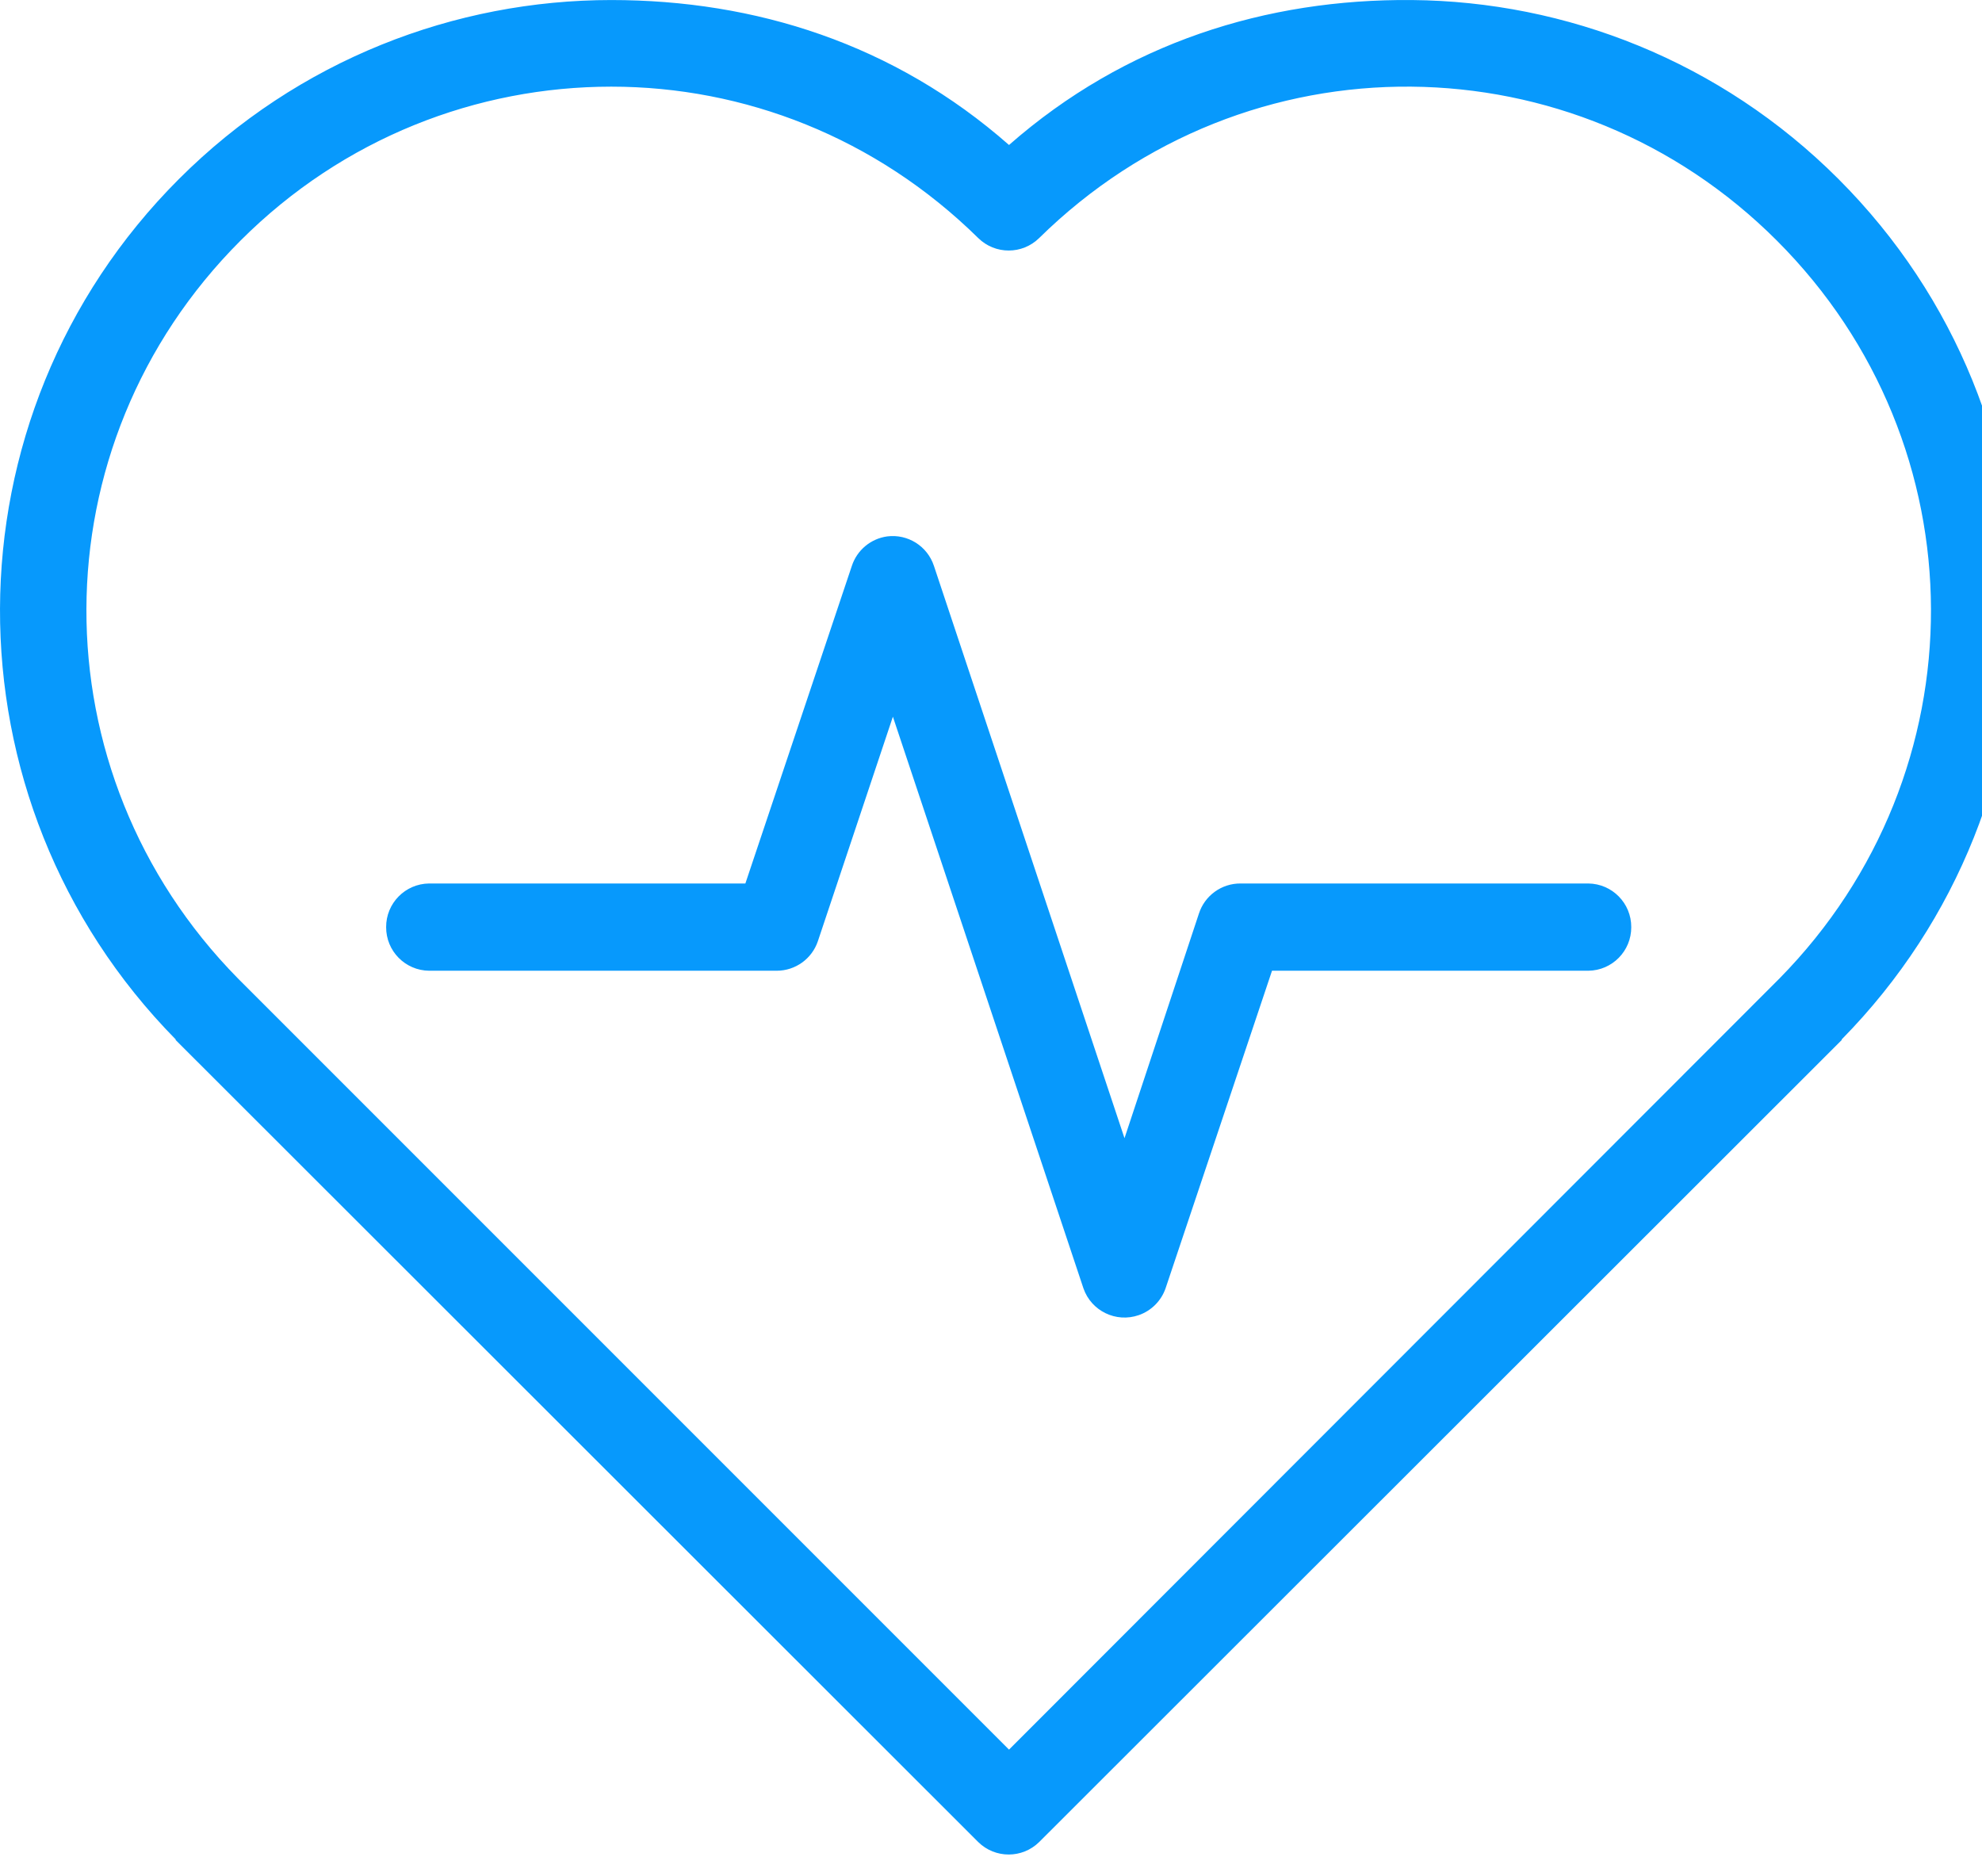
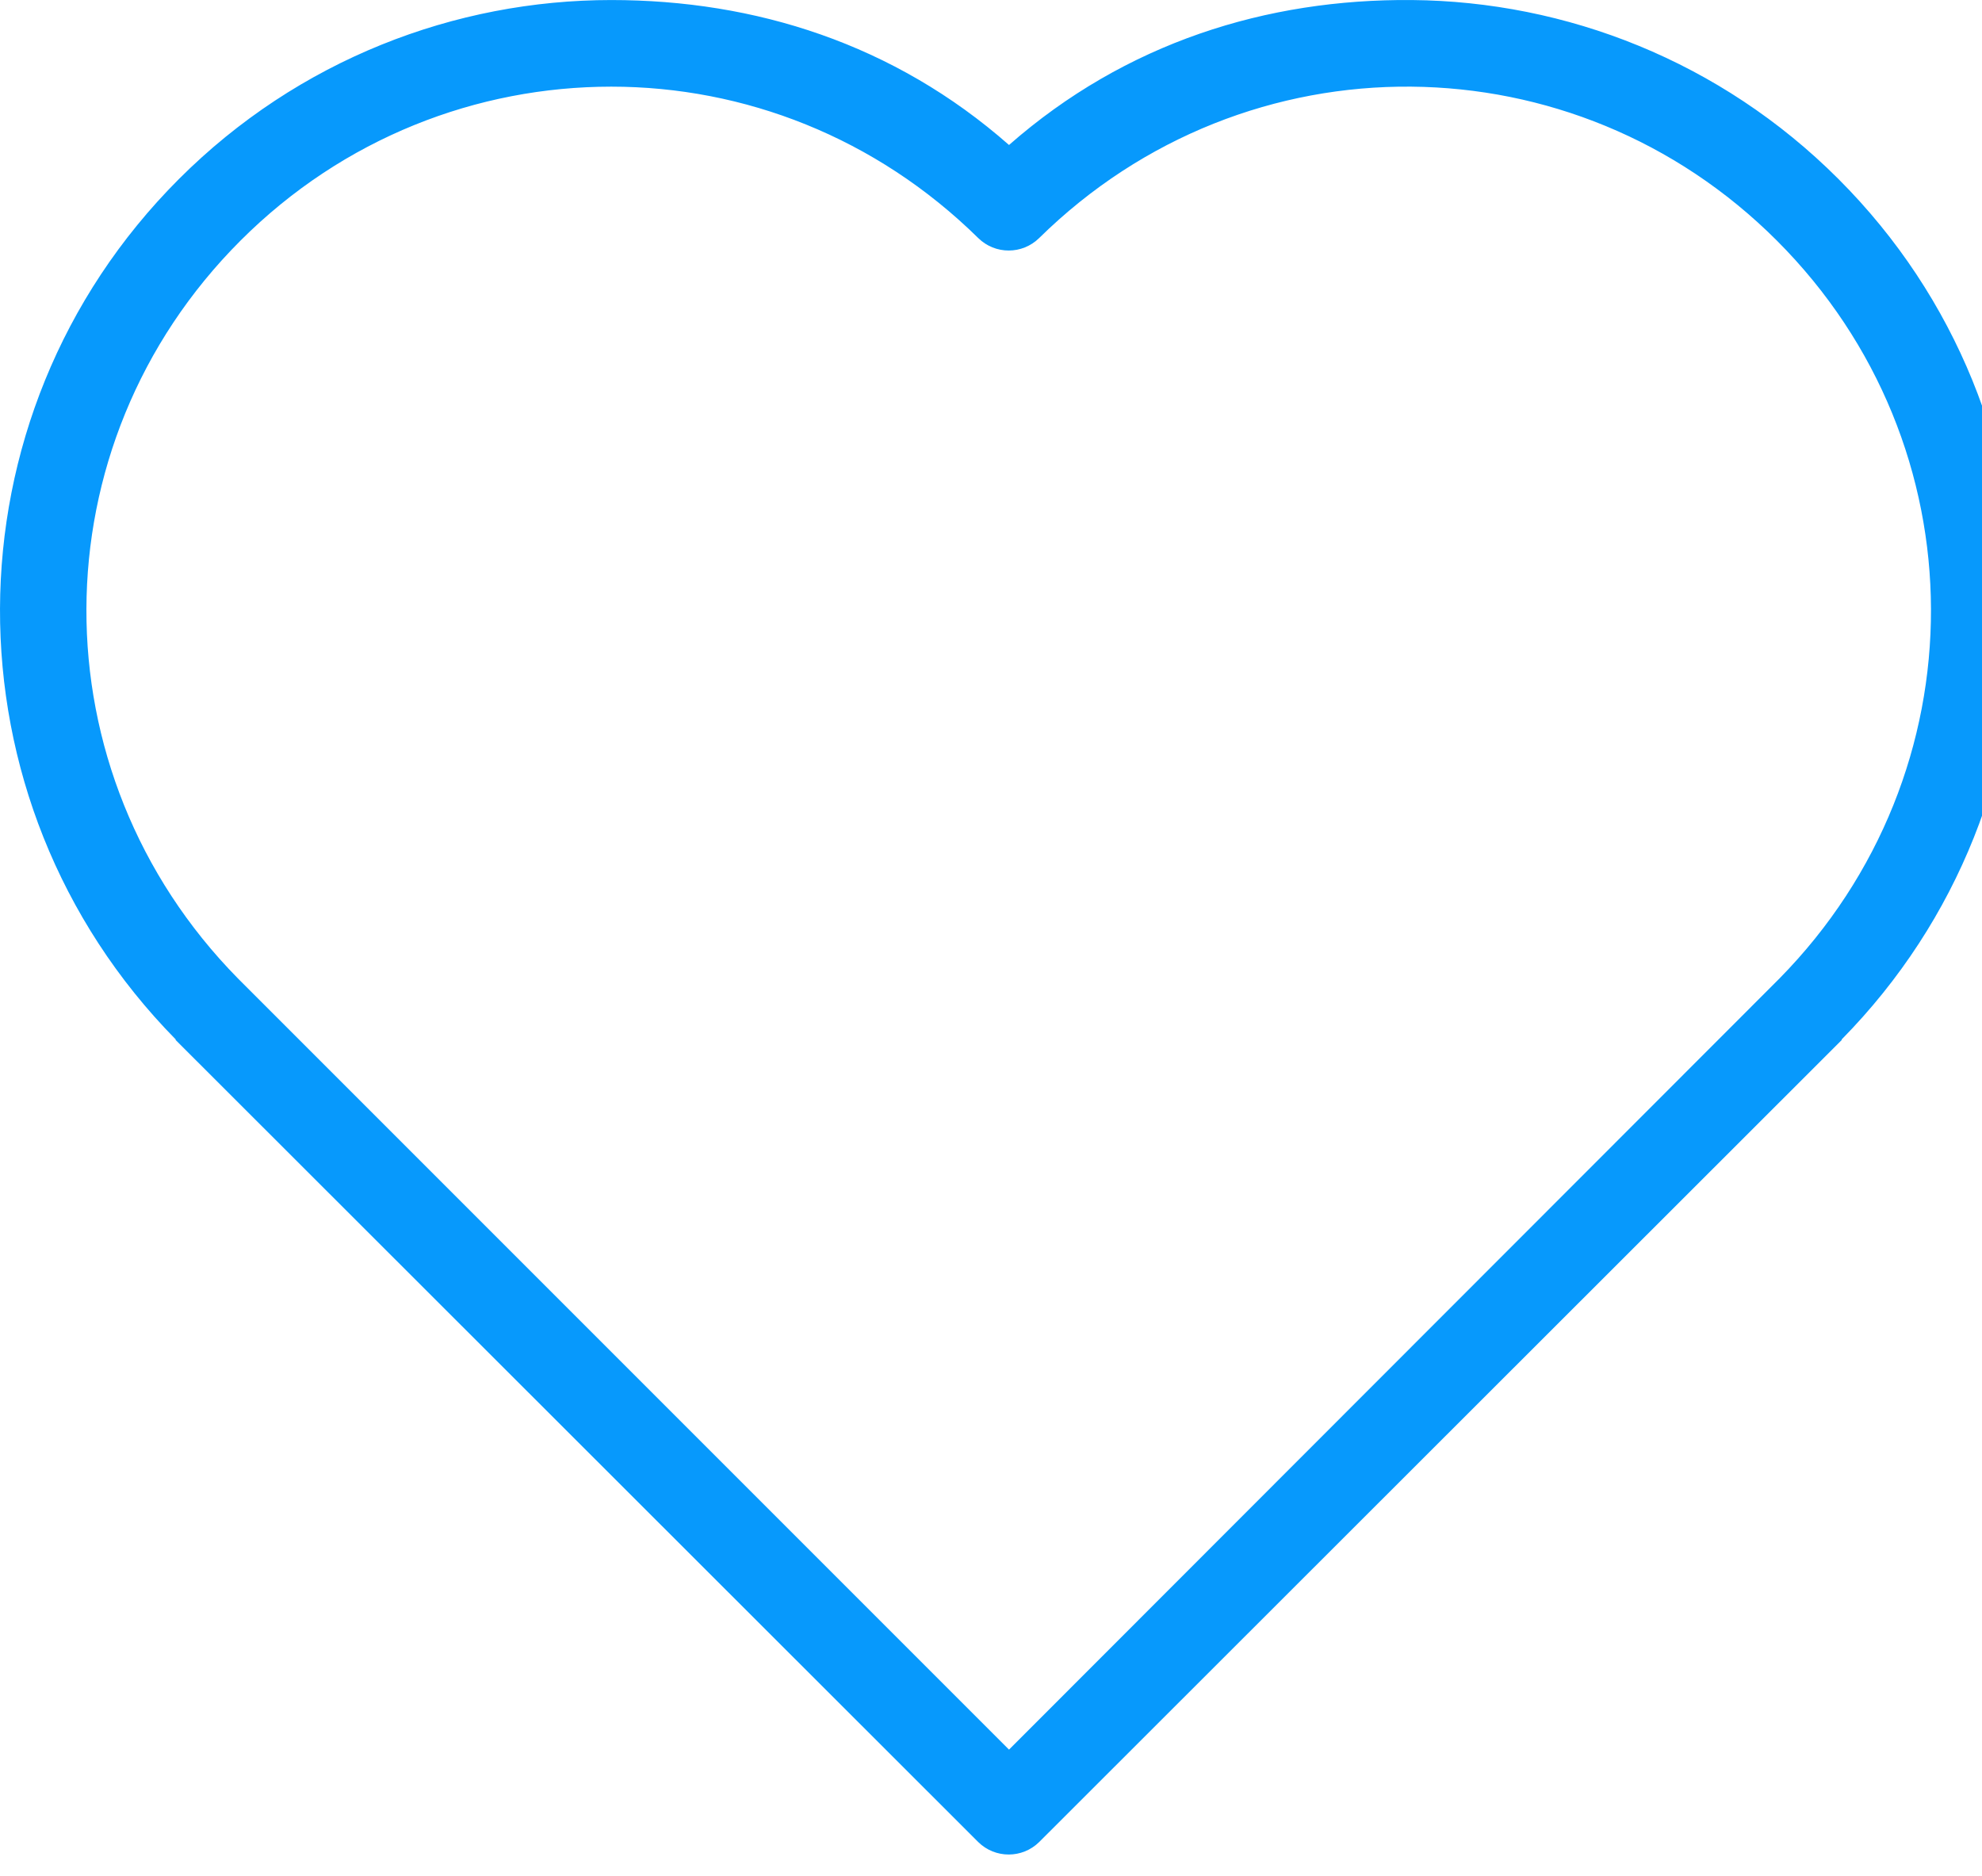
<svg xmlns="http://www.w3.org/2000/svg" width="56" height="53" viewBox="0 0 56 53" fill="none">
  <path d="M17.271 0.001C12.861 0.001 8.428 1.685 5.055 5.058C-1.657 11.77 -1.682 22.611 4.964 29.364V29.382L27.639 52.039C28.117 52.509 28.883 52.509 29.361 52.039L52.036 29.382C52.036 29.376 52.036 29.37 52.036 29.364C58.682 22.611 58.657 11.77 51.945 5.058C48.613 1.725 44.249 0.039 39.892 0.001C35.785 -0.035 31.8 1.207 28.509 4.096C25.259 1.236 21.333 0.001 17.271 0.001ZM17.271 2.448C21.017 2.448 24.743 3.875 27.639 6.725C28.117 7.195 28.883 7.195 29.361 6.725C32.291 3.841 36.083 2.414 39.874 2.448C43.611 2.481 47.333 3.926 50.205 6.798C55.99 12.582 56.005 21.823 50.278 27.642L28.509 49.428L6.723 27.642C0.995 21.823 1.01 12.582 6.795 6.798C9.701 3.891 13.488 2.448 17.271 2.448Z" fill="#0799FC" />
-   <path d="M25.065 15.154C24.601 15.219 24.214 15.542 24.068 15.988L21.06 24.959H12.124C11.449 24.967 10.907 25.517 10.91 26.192C10.907 26.867 11.449 27.417 12.124 27.424H21.948C22.473 27.423 22.939 27.088 23.108 26.591L25.228 20.247L30.612 36.397C30.834 37.037 31.533 37.376 32.174 37.154C32.529 37.031 32.808 36.752 32.932 36.397L35.94 27.424H44.876C45.551 27.417 46.093 26.867 46.09 26.192C46.093 25.517 45.551 24.967 44.876 24.959H35.052C34.516 24.955 34.038 25.3 33.874 25.811L31.772 32.155L26.388 15.988C26.204 15.428 25.649 15.079 25.065 15.154Z" fill="#0799FC" />
</svg>